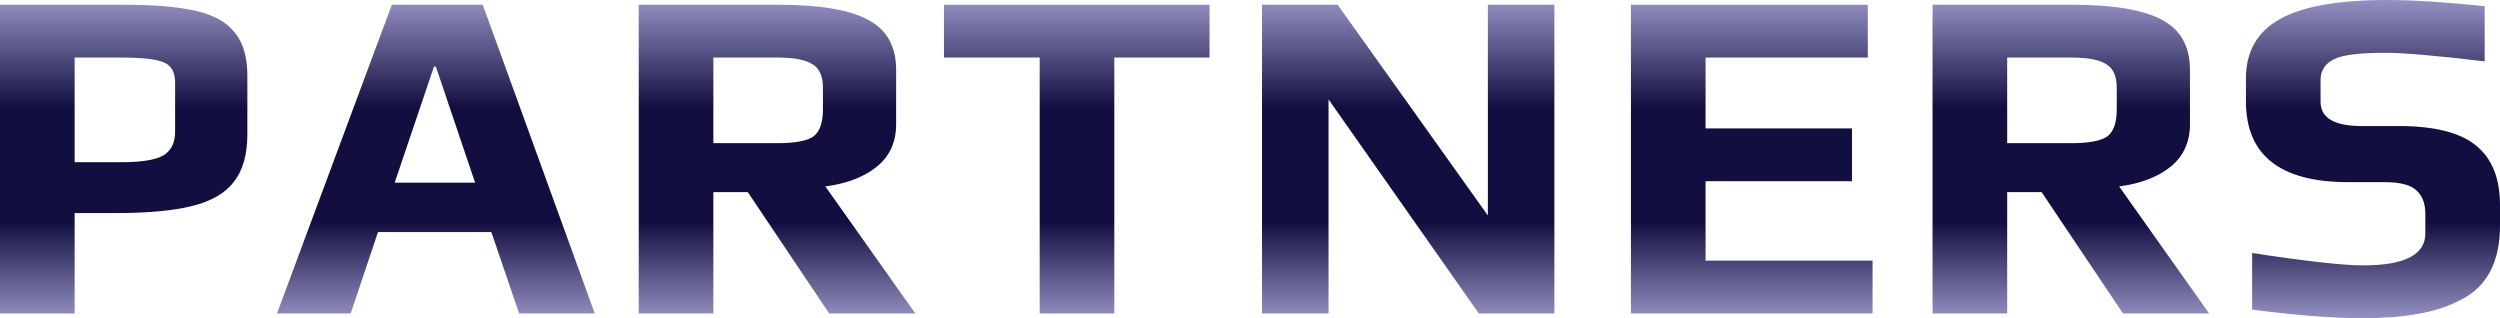
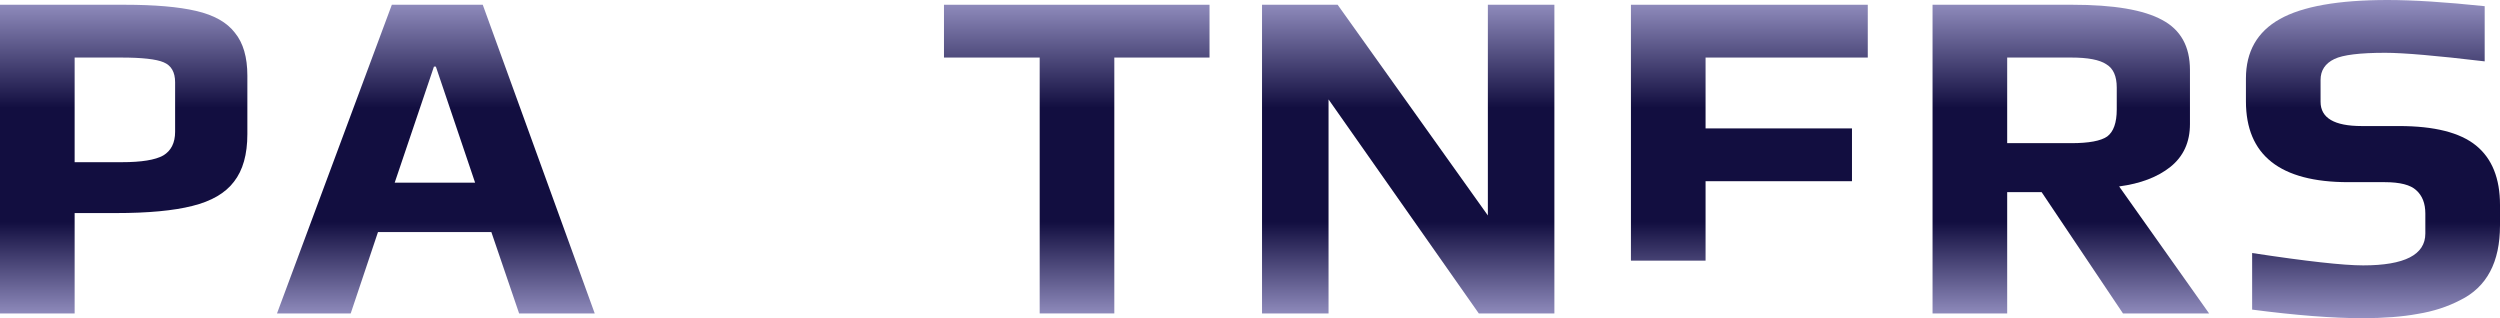
<svg xmlns="http://www.w3.org/2000/svg" width="110" height="14" viewBox="0 0 110 14" fill="none">
  <path d="M-0 0.209H5.474C6.807 0.209 7.86 0.3 8.631 0.481C9.417 0.663 9.986 0.984 10.337 1.444C10.702 1.89 10.884 2.518 10.884 3.327V5.901C10.884 6.794 10.688 7.492 10.295 7.994C9.916 8.496 9.305 8.852 8.463 9.061C7.635 9.271 6.512 9.375 5.095 9.375H3.284V13.791H-0V0.209ZM5.368 7.136C6.224 7.136 6.828 7.038 7.179 6.843C7.53 6.634 7.705 6.285 7.705 5.797V3.62C7.705 3.174 7.537 2.881 7.2 2.741C6.877 2.602 6.252 2.532 5.326 2.532H3.284V7.136H5.368Z" fill="url(#paint0_linear)" />
  <path d="M17.241 0.209H21.241L26.168 13.791H22.841L21.62 10.212H16.631L15.431 13.791H12.188L17.241 0.209ZM20.904 8.036L19.178 2.93H19.094L17.367 8.036H20.904Z" fill="url(#paint1_linear)" />
-   <path d="M28.104 0.209H34.251C36.076 0.209 37.395 0.432 38.209 0.879C39.023 1.311 39.43 2.044 39.43 3.076V5.462C39.43 6.257 39.143 6.885 38.567 7.345C38.006 7.792 37.255 8.078 36.315 8.203L40.273 13.791H36.483L32.904 8.454H31.388V13.791H28.104V0.209ZM34.209 6.299C34.981 6.299 35.508 6.201 35.788 6.006C36.069 5.797 36.209 5.399 36.209 4.813V3.851C36.209 3.348 36.055 3.006 35.746 2.825C35.451 2.63 34.939 2.532 34.209 2.532H31.388V6.299H34.209Z" fill="url(#paint2_linear)" />
  <path d="M45.746 2.532H41.535V0.209H53.219V2.532H49.03V13.791H45.746V2.532Z" fill="url(#paint3_linear)" />
  <path d="M55.529 0.209H58.856L65.466 9.48V0.209H68.393V13.791H65.067L58.456 4.374V13.791H55.529V0.209Z" fill="url(#paint4_linear)" />
-   <path d="M71.761 0.209H82.182V2.532H75.045V5.65H81.487V7.973H75.045V11.468H82.393V13.791H71.761V0.209Z" fill="url(#paint5_linear)" />
+   <path d="M71.761 0.209H82.182V2.532H75.045V5.65H81.487V7.973H75.045V11.468H82.393H71.761V0.209Z" fill="url(#paint5_linear)" />
  <path d="M85.032 0.209H91.179C93.004 0.209 94.323 0.432 95.137 0.879C95.951 1.311 96.358 2.044 96.358 3.076V5.462C96.358 6.257 96.07 6.885 95.495 7.345C94.933 7.792 94.183 8.078 93.242 8.203L97.2 13.791H93.411L89.832 8.454H88.316V13.791H85.032V0.209ZM91.137 6.299C91.909 6.299 92.435 6.201 92.716 6.006C92.997 5.797 93.137 5.399 93.137 4.813V3.851C93.137 3.348 92.983 3.006 92.674 2.825C92.379 2.63 91.867 2.532 91.137 2.532H88.316V6.299H91.137Z" fill="url(#paint6_linear)" />
  <path d="M103.936 14C102.631 14 101.017 13.874 99.094 13.623V11.133C101.48 11.496 103.108 11.677 103.979 11.677C105.803 11.677 106.715 11.21 106.715 10.275V9.396C106.715 8.95 106.582 8.608 106.315 8.371C106.063 8.134 105.6 8.015 104.926 8.015H103.326C100.322 8.015 98.821 6.829 98.821 4.457V3.453C98.821 2.267 99.319 1.395 100.315 0.837C101.312 0.279 102.891 0 105.052 0C106.175 0 107.6 0.091 109.326 0.272V2.7C107.207 2.448 105.747 2.323 104.947 2.323C103.838 2.323 103.094 2.414 102.715 2.595C102.308 2.79 102.105 3.097 102.105 3.516V4.478C102.105 5.19 102.708 5.546 103.915 5.546H105.558C107.115 5.546 108.245 5.832 108.947 6.404C109.649 6.976 110 7.848 110 9.019V9.919C110 11.538 109.417 12.633 108.252 13.205C107.691 13.498 107.066 13.7 106.379 13.812C105.705 13.937 104.891 14 103.936 14Z" fill="url(#paint7_linear)" />
  <defs>
    <linearGradient id="paint0_linear" x1="55" y1="0" x2="55" y2="14" gradientUnits="userSpaceOnUse">
      <stop stop-color="#9490C1" />
      <stop offset="0.339" stop-color="#120E40" />
      <stop offset="0.698" stop-color="#120E40" />
      <stop offset="1" stop-color="#9490C1" />
    </linearGradient>
    <linearGradient id="paint1_linear" x1="55" y1="0" x2="55" y2="14" gradientUnits="userSpaceOnUse">
      <stop stop-color="#9490C1" />
      <stop offset="0.339" stop-color="#120E40" />
      <stop offset="0.698" stop-color="#120E40" />
      <stop offset="1" stop-color="#9490C1" />
    </linearGradient>
    <linearGradient id="paint2_linear" x1="55" y1="0" x2="55" y2="14" gradientUnits="userSpaceOnUse">
      <stop stop-color="#9490C1" />
      <stop offset="0.339" stop-color="#120E40" />
      <stop offset="0.698" stop-color="#120E40" />
      <stop offset="1" stop-color="#9490C1" />
    </linearGradient>
    <linearGradient id="paint3_linear" x1="55" y1="0" x2="55" y2="14" gradientUnits="userSpaceOnUse">
      <stop stop-color="#9490C1" />
      <stop offset="0.339" stop-color="#120E40" />
      <stop offset="0.698" stop-color="#120E40" />
      <stop offset="1" stop-color="#9490C1" />
    </linearGradient>
    <linearGradient id="paint4_linear" x1="55" y1="0" x2="55" y2="14" gradientUnits="userSpaceOnUse">
      <stop stop-color="#9490C1" />
      <stop offset="0.339" stop-color="#120E40" />
      <stop offset="0.698" stop-color="#120E40" />
      <stop offset="1" stop-color="#9490C1" />
    </linearGradient>
    <linearGradient id="paint5_linear" x1="55" y1="0" x2="55" y2="14" gradientUnits="userSpaceOnUse">
      <stop stop-color="#9490C1" />
      <stop offset="0.339" stop-color="#120E40" />
      <stop offset="0.698" stop-color="#120E40" />
      <stop offset="1" stop-color="#9490C1" />
    </linearGradient>
    <linearGradient id="paint6_linear" x1="55" y1="0" x2="55" y2="14" gradientUnits="userSpaceOnUse">
      <stop stop-color="#9490C1" />
      <stop offset="0.339" stop-color="#120E40" />
      <stop offset="0.698" stop-color="#120E40" />
      <stop offset="1" stop-color="#9490C1" />
    </linearGradient>
    <linearGradient id="paint7_linear" x1="55" y1="0" x2="55" y2="14" gradientUnits="userSpaceOnUse">
      <stop stop-color="#9490C1" />
      <stop offset="0.339" stop-color="#120E40" />
      <stop offset="0.698" stop-color="#120E40" />
      <stop offset="1" stop-color="#9490C1" />
    </linearGradient>
  </defs>
</svg>